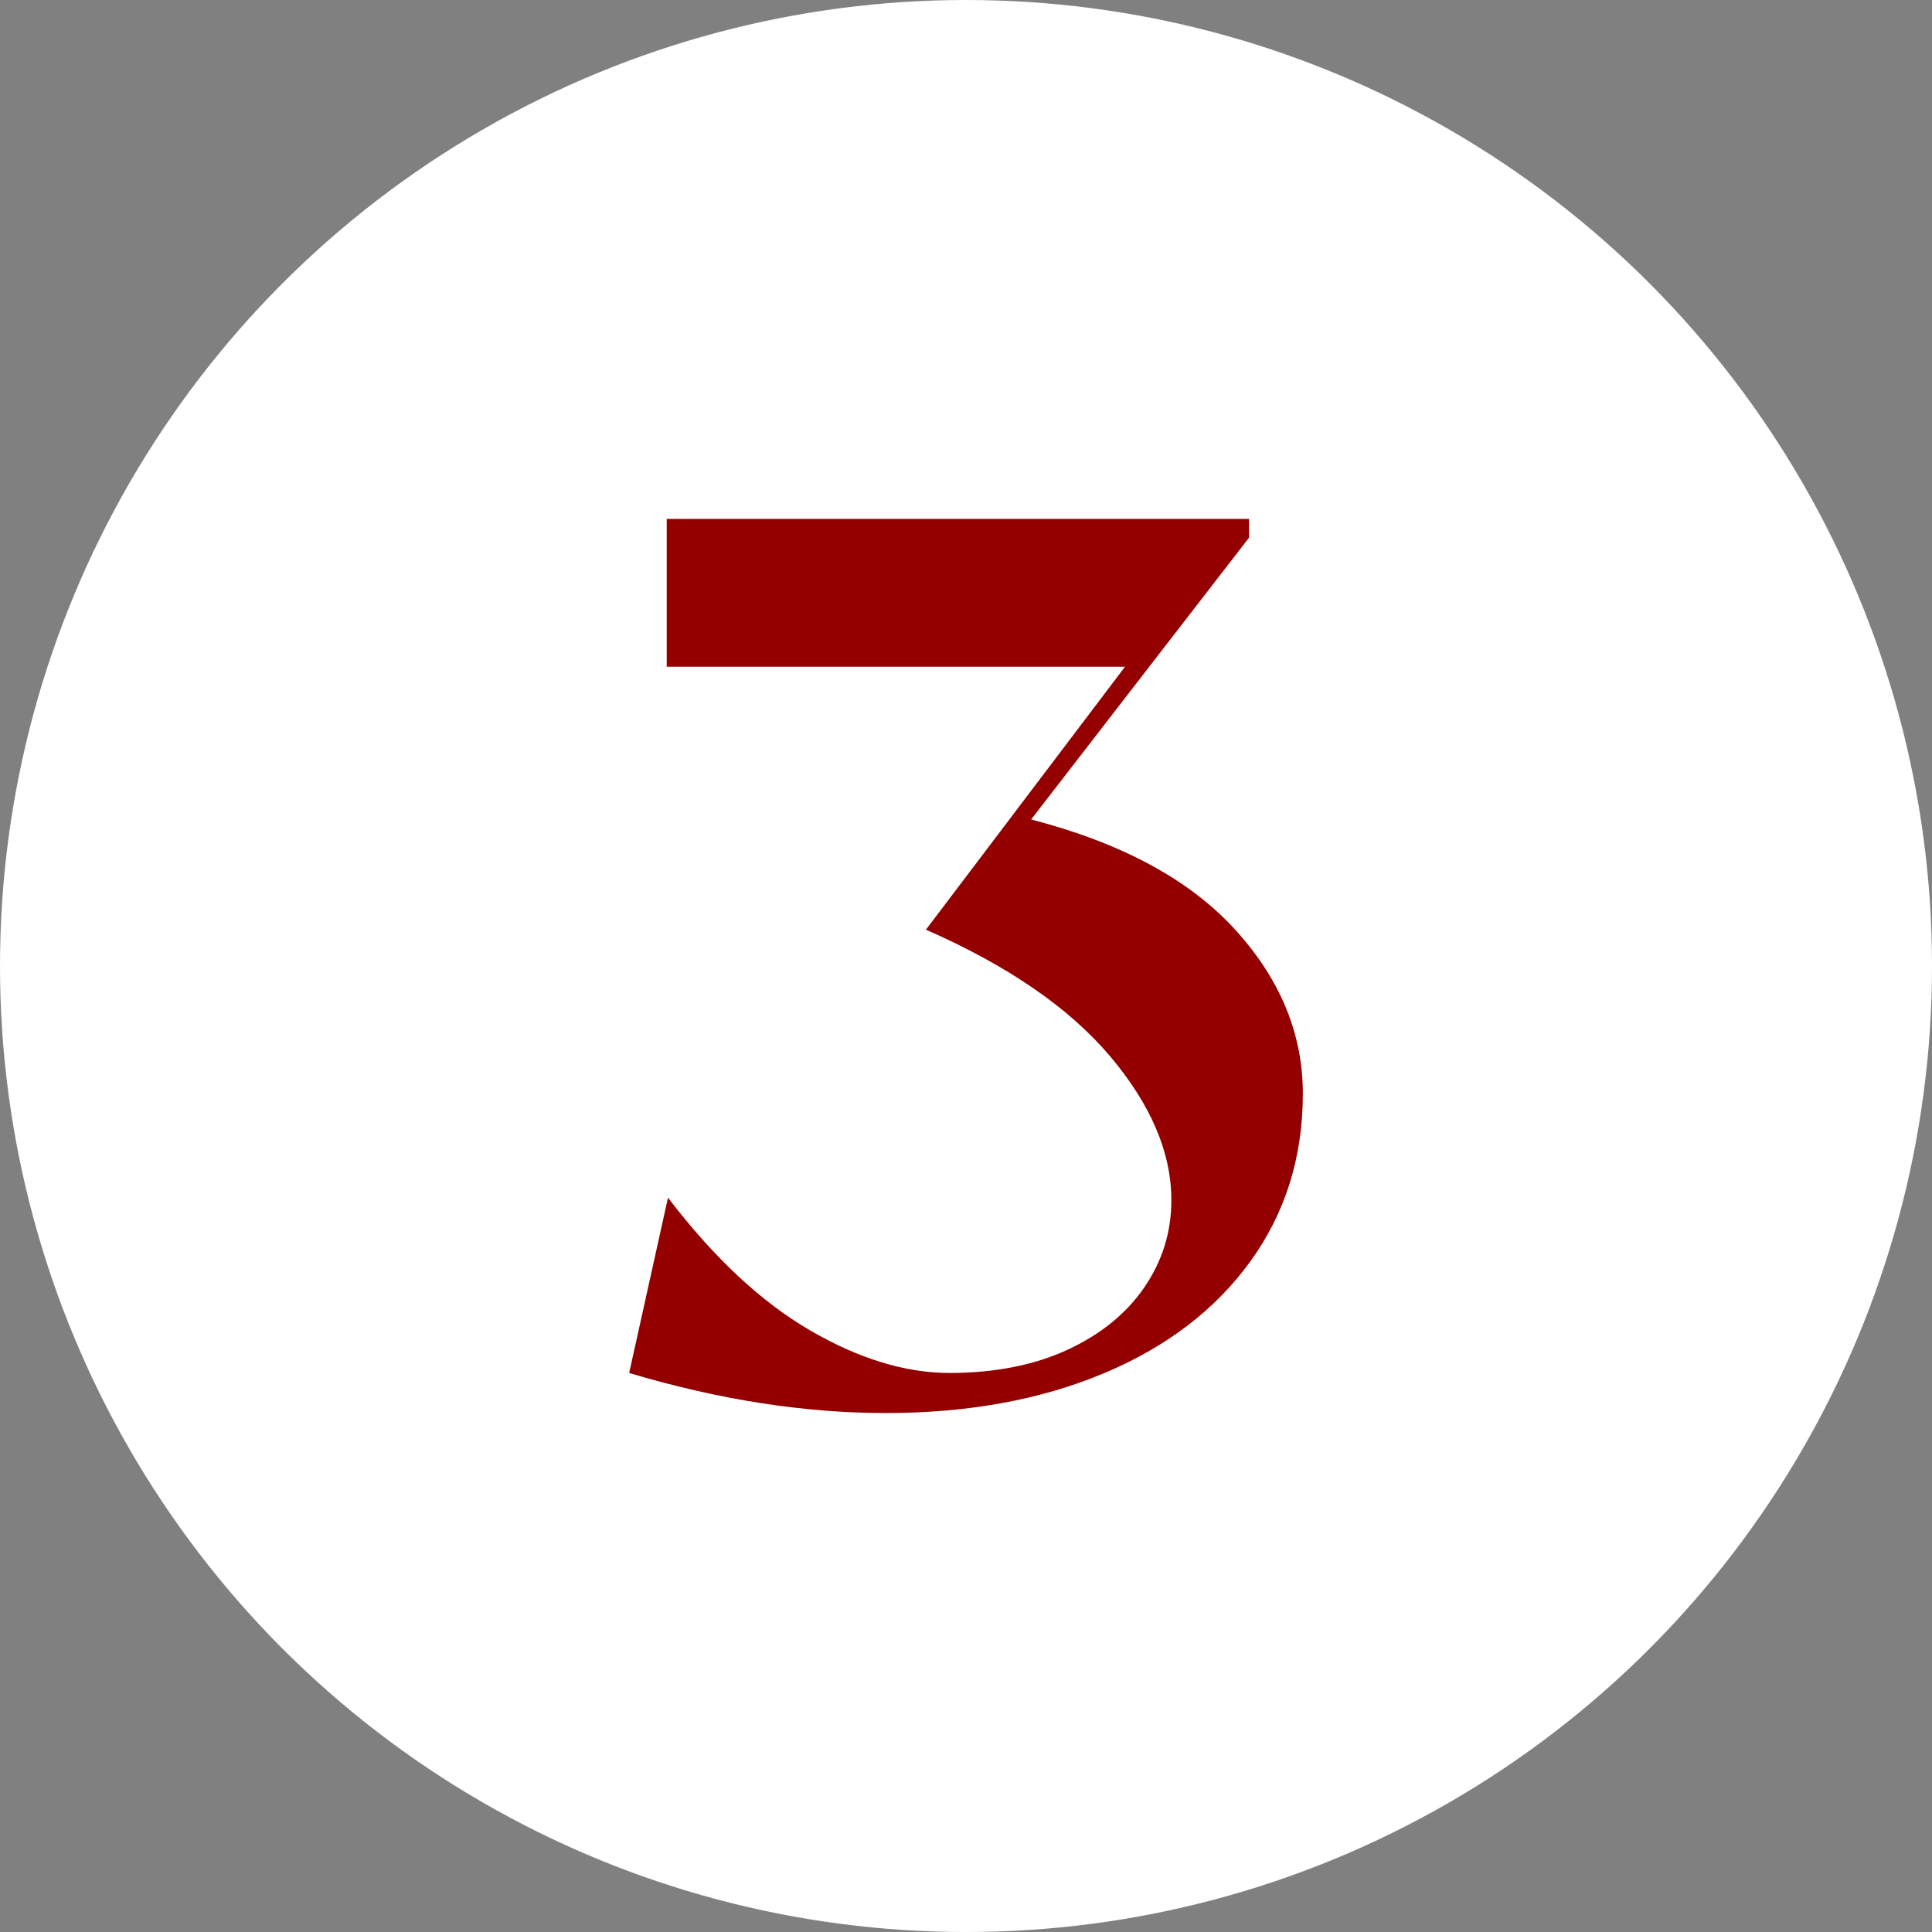
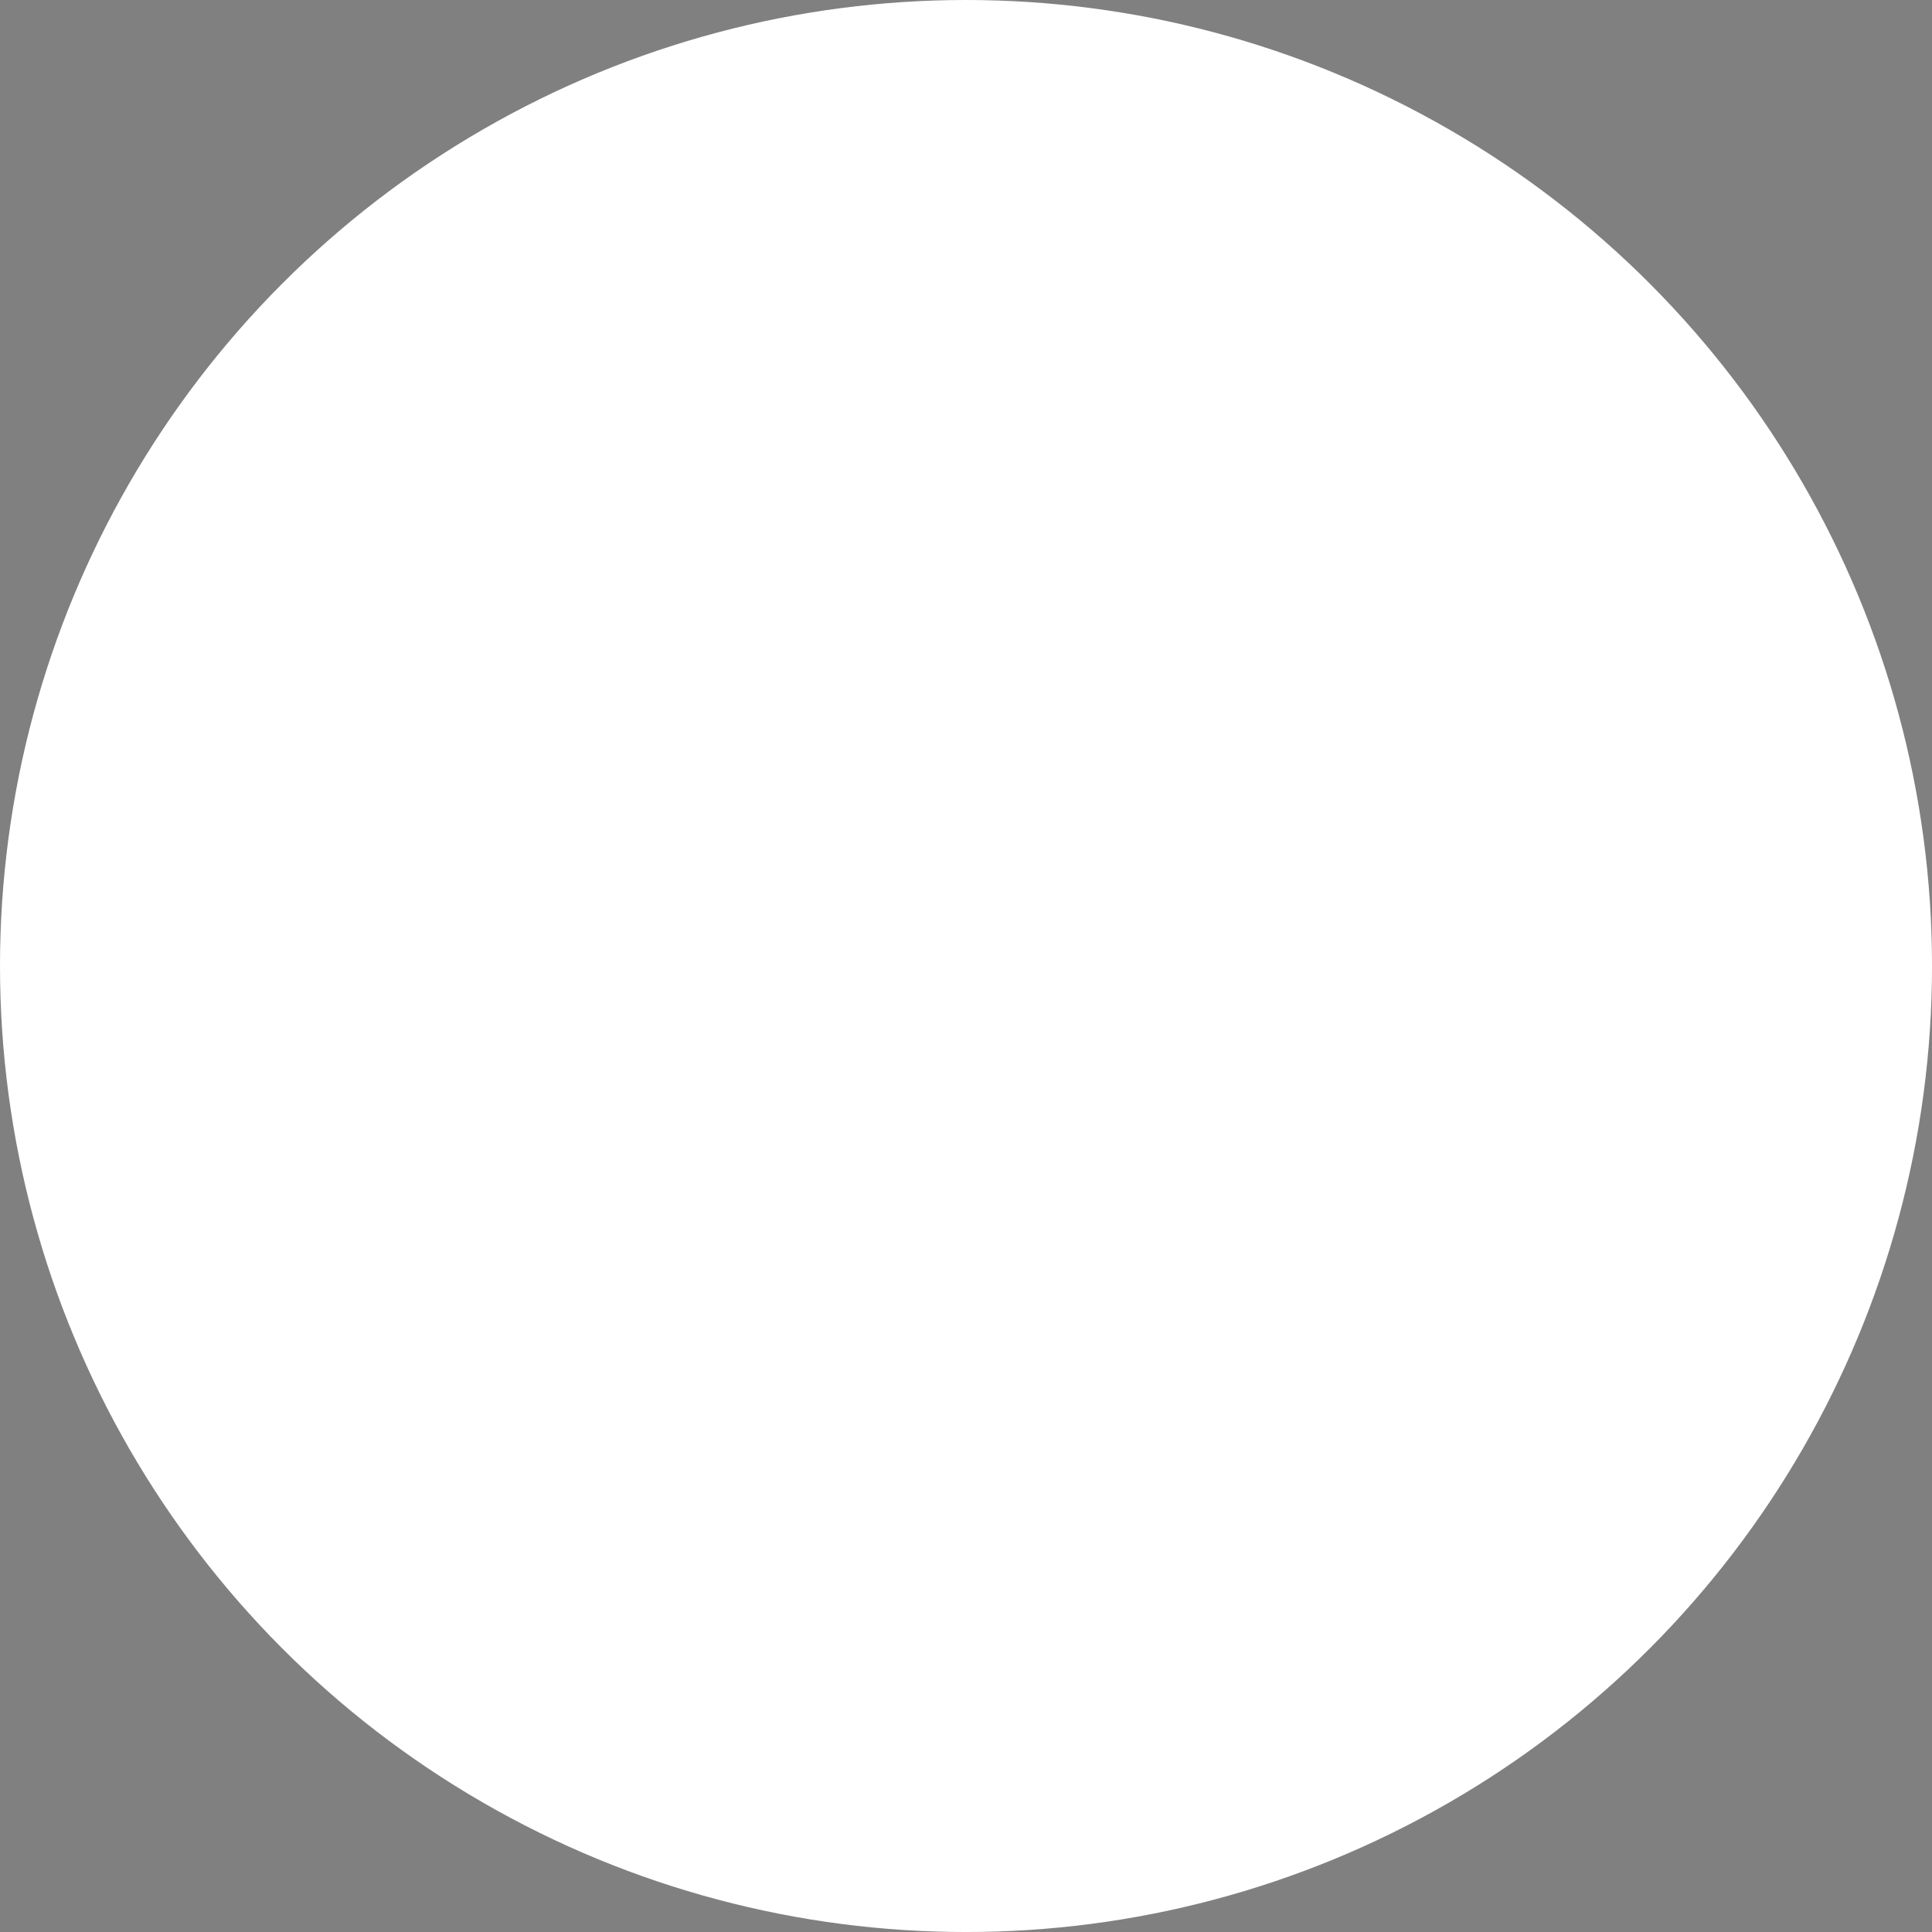
<svg xmlns="http://www.w3.org/2000/svg" id="Camada_2" data-name="Camada 2" viewBox="0 0 988.31 988.31">
  <rect x="0" y="0" width="988.31" height="988.31" fill="#808080" stroke="none" />
  <defs>
    <style>
      .cls-1 {
        fill: #940000;
      }

      .cls-1, .cls-2 {
        stroke-width: 0px;
      }

      .cls-2 {
        fill: #fff;
      }
    </style>
  </defs>
  <g id="Camada_1-2" data-name="Camada 1">
    <g id="Camada_1-2" data-name="Camada 1-2">
      <g>
        <circle class="cls-2" cx="494.16" cy="494.16" r="494.16" />
-         <path class="cls-1" d="m321.85,702.34l19.86-89.68c23.48,30.75,47.72,53.39,72.7,67.9,24.98,14.52,48.78,21.78,71.42,21.78s43.13-3.94,60.21-11.85c17.08-7.9,30.21-18.58,39.4-32.03,9.18-13.45,13.77-28.29,13.77-44.52,0-24.34-10.47-48.89-31.39-73.67-20.93-24.76-52.32-46.33-94.16-64.7l101.85-134.52h-234.45v-75.59h297.87v9.61l-111.46,144.13c46.12,11.96,80.81,30.65,104.09,56.05,23.27,25.41,34.91,53.49,34.91,84.24,0,32.46-8.97,61.07-26.9,85.84-17.94,24.77-43.03,43.88-75.27,57.33-32.25,13.45-69.29,20.18-111.14,20.18s-85.63-6.84-131.32-20.5h0Z" />
      </g>
    </g>
  </g>
</svg>